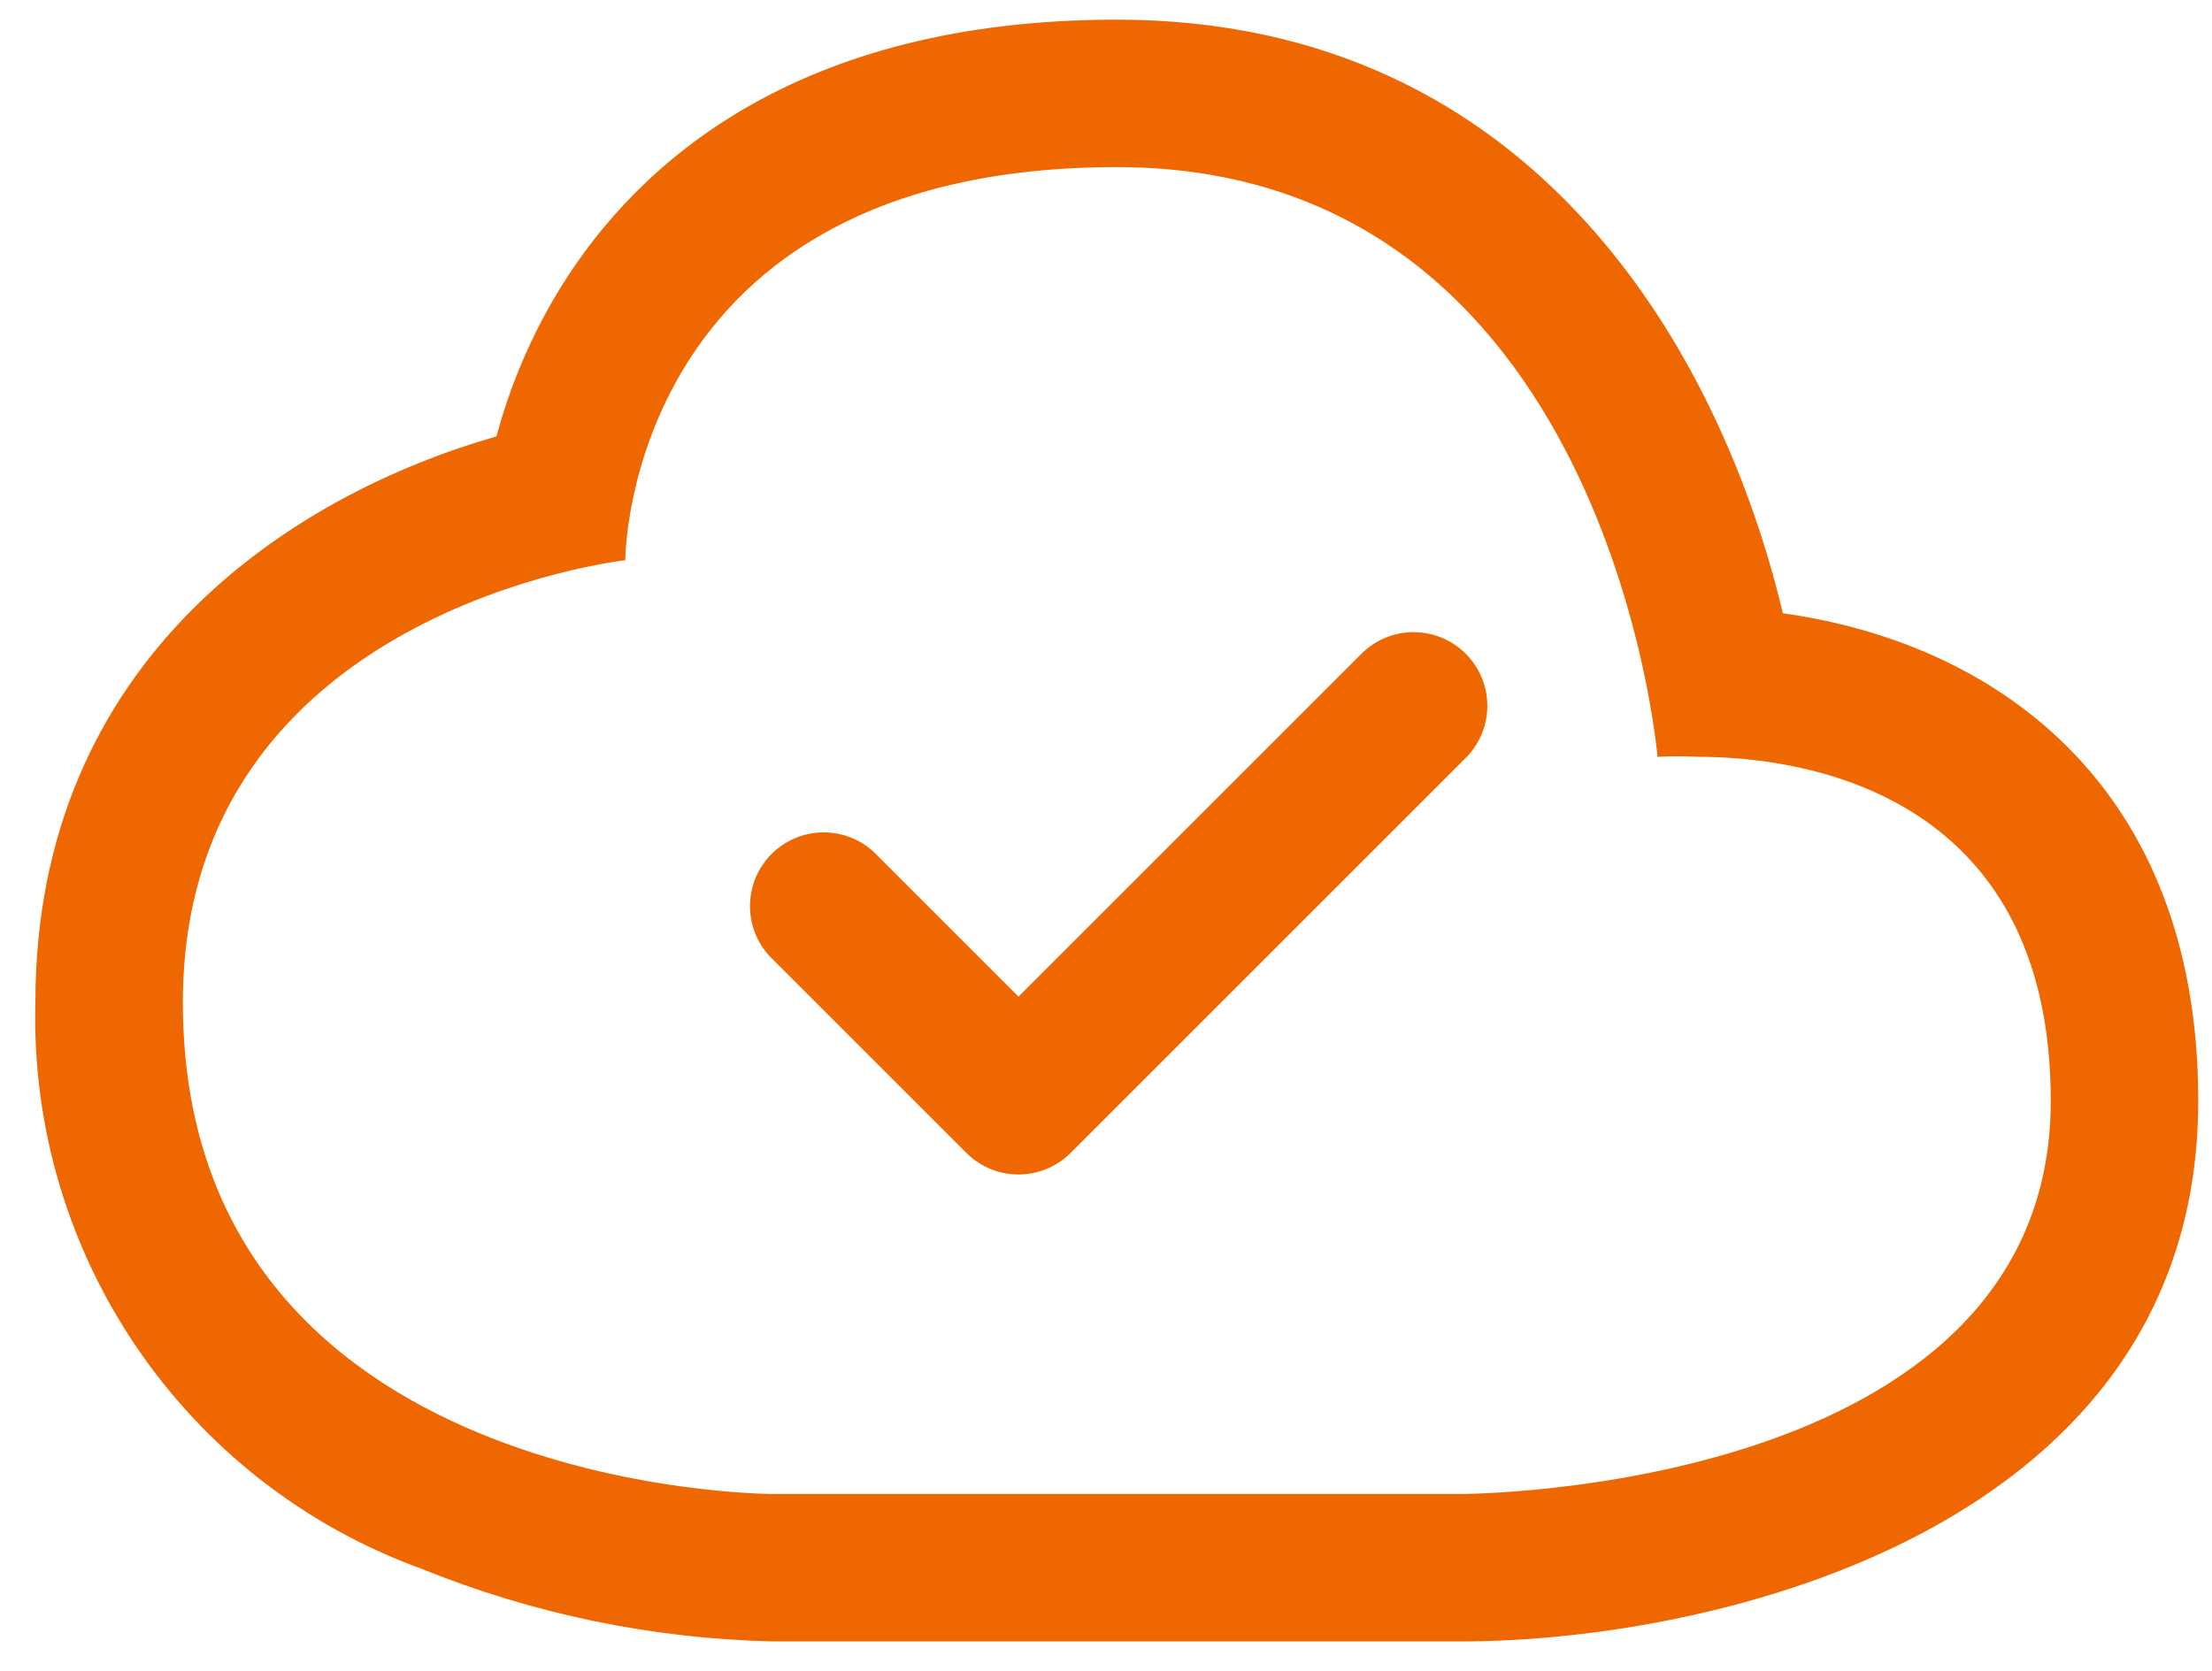
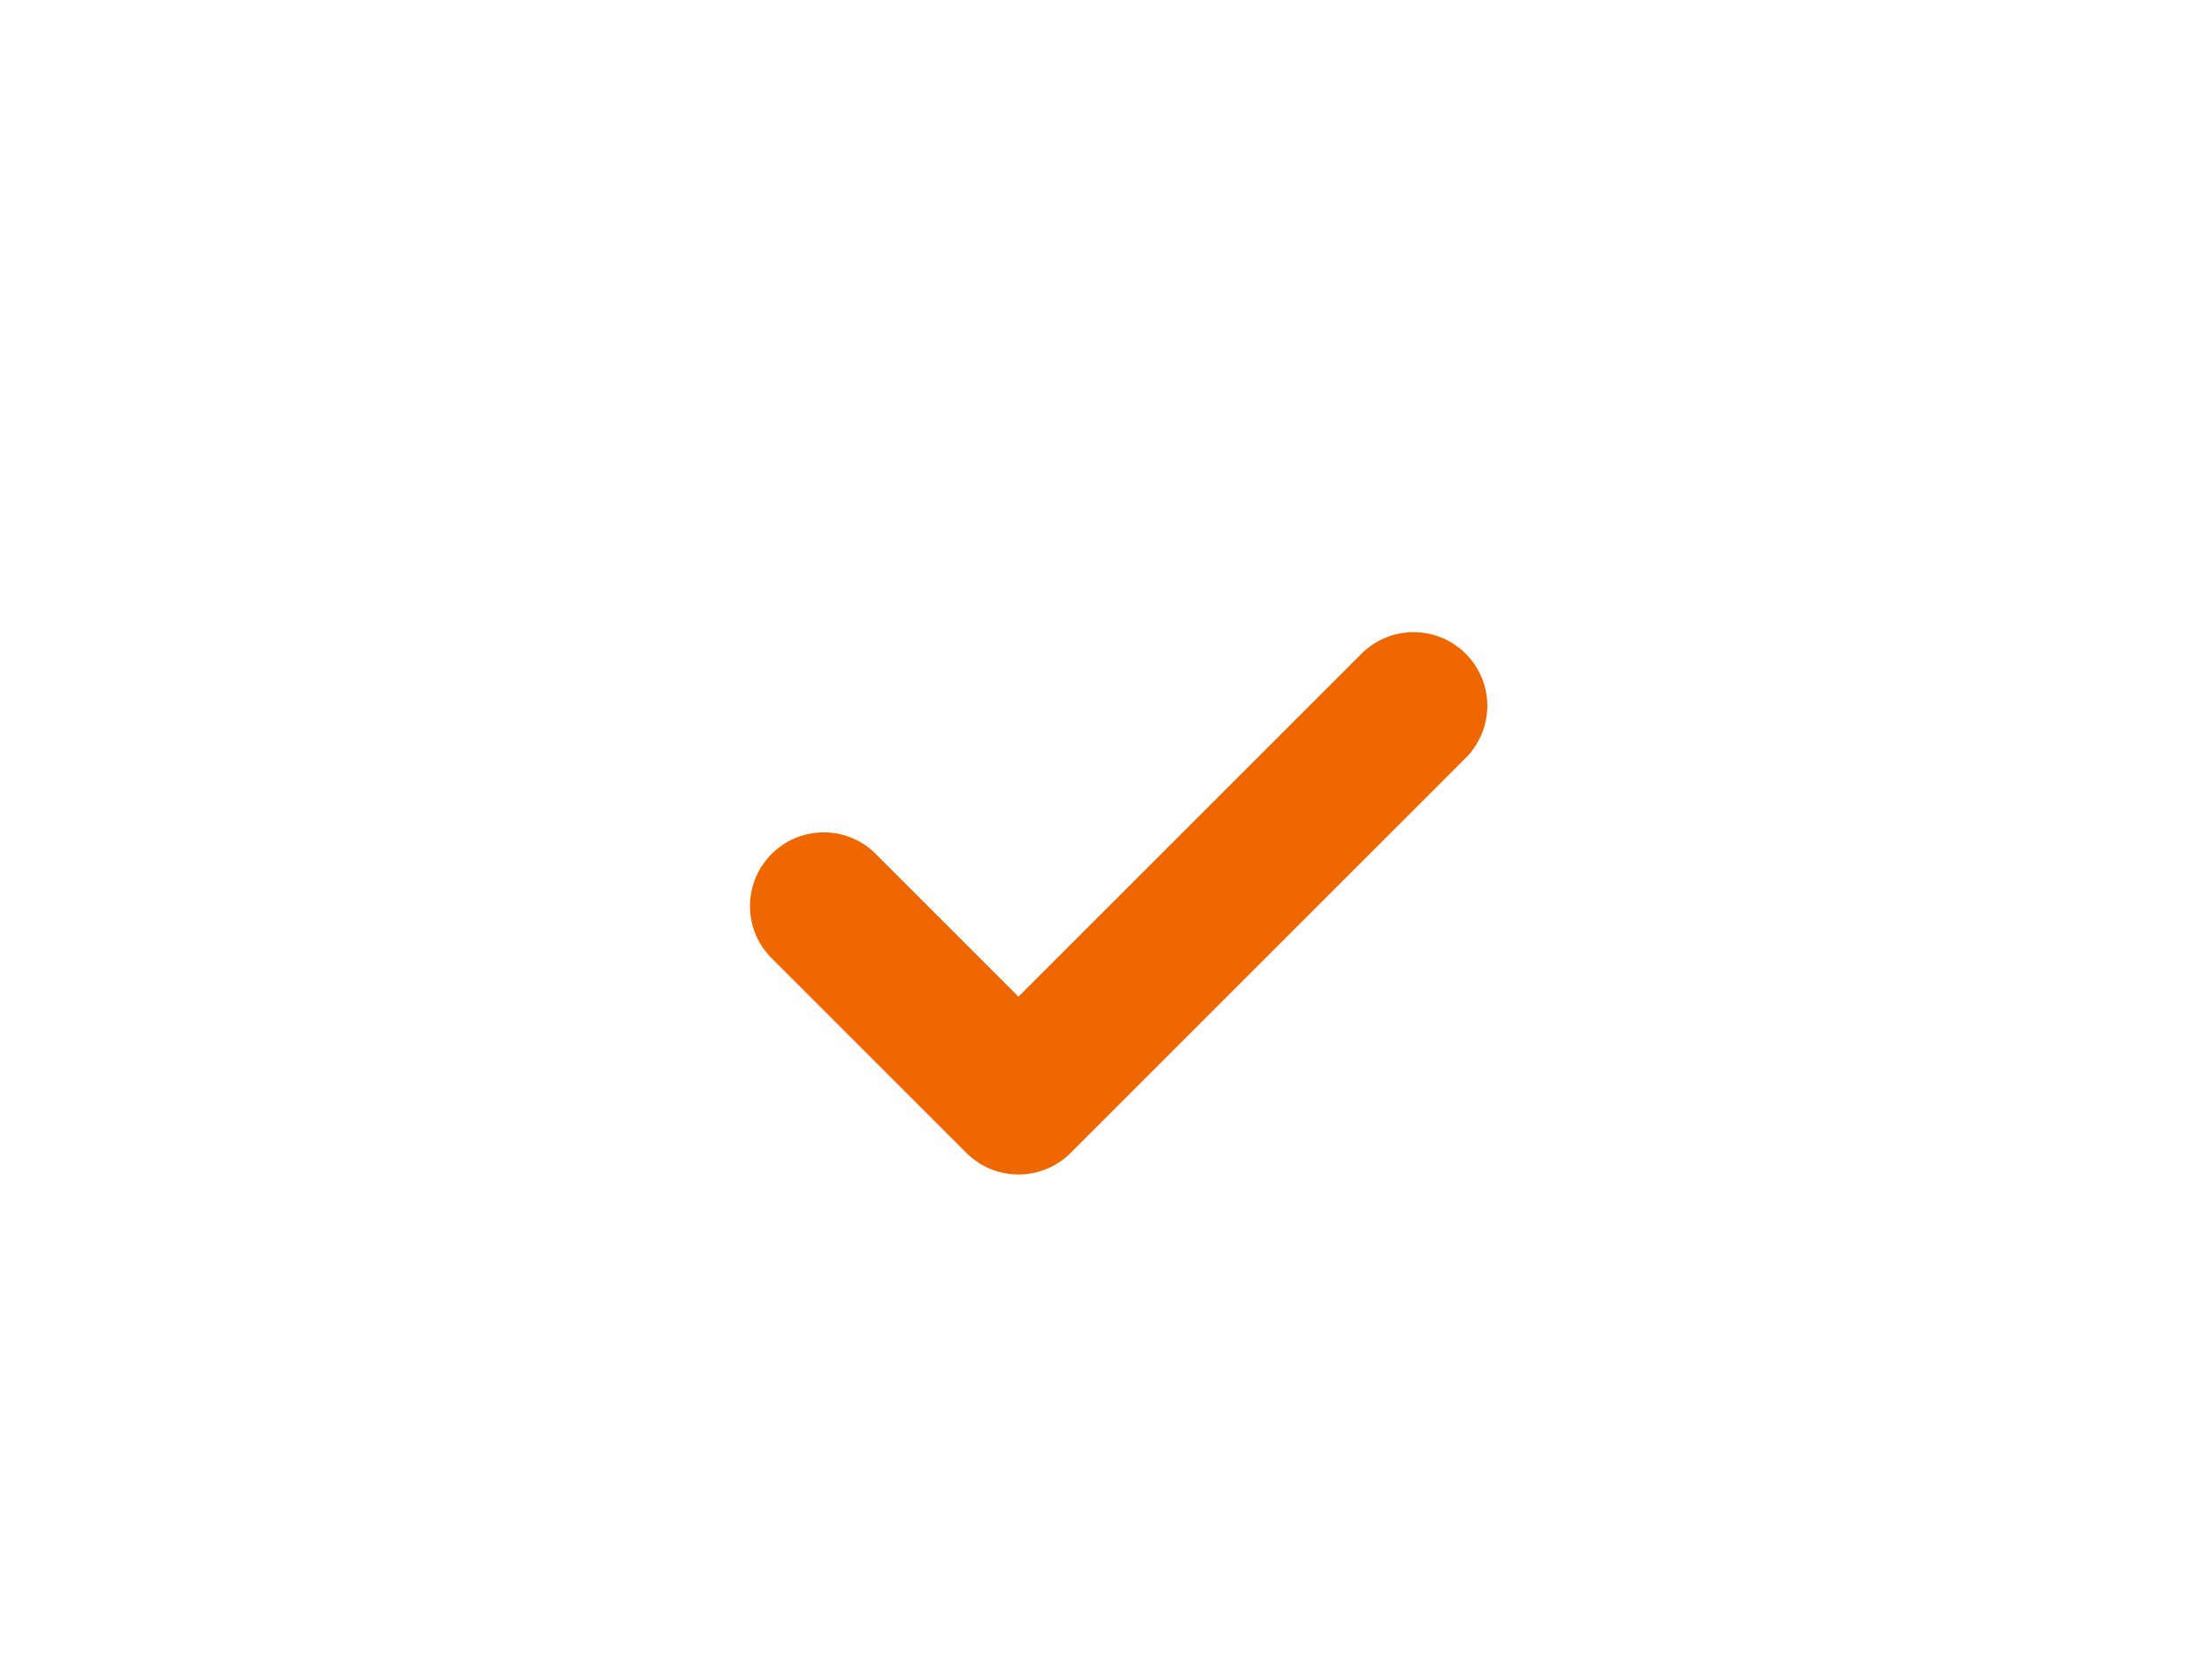
<svg xmlns="http://www.w3.org/2000/svg" width="45px" height="34px" viewBox="0 0 45 34" version="1.1">
  <title>Cloud_yes</title>
  <desc>Created with Sketch.</desc>
  <g id="Page-1" stroke="none" stroke-width="1" fill="none" fill-rule="evenodd">
    <g id="Echodyne---Document-Library---success" transform="translate(-698, -519)" fill="#EF6700">
      <g id="Group" transform="translate(255, 432)">
        <g id="Cloud_yes" transform="translate(443, 87)">
          <path d="M27.66,13.34 L20.72,20.28 L17.78,17.34 C17.189,16.789 16.268,16.806 15.697,17.377 C15.126,17.948 15.109,18.869 15.66,19.46 L19.66,23.46 C20.246,24.045 21.194,24.045 21.78,23.46 L29.78,15.46 C30.181,15.086 30.346,14.523 30.211,13.991 C30.075,13.46 29.66,13.045 29.129,12.909 C28.597,12.774 28.034,12.939 27.66,13.34 L27.66,13.34 Z" id="Shape" />
-           <path d="M36.27,12.48 C35.03,7.27 31.27,0.4 22.72,0.4 C16.18,0.4 12.97,3.34 11.43,5.81 C10.838,6.762 10.39,7.797 10.1,8.88 C6,10.05 0.72,13.37 0.72,20.4 C0.588,25.528 3.749,30.167 8.57,31.92 C10.844,32.842 13.267,33.344 15.72,33.4 L29.72,33.4 C34.91,33.4 44.72,31.1 44.72,22.4 C44.72,15.88 40.48,13.06 36.27,12.48 Z M29.72,30.4 L15.72,30.4 C15.72,30.4 3.72,30.4 3.72,20.4 C3.72,12.4 12.72,11.4 12.72,11.4 C12.72,11.4 12.72,3.4 22.72,3.4 C32.72,3.4 33.72,15.4 33.72,15.4 C33.996,15.385 34.274,15.385 34.55,15.4 C36.55,15.4 41.72,16.04 41.72,22.4 C41.72,30.4 29.72,30.4 29.72,30.4 Z" id="Shape" />
        </g>
      </g>
    </g>
  </g>
</svg>